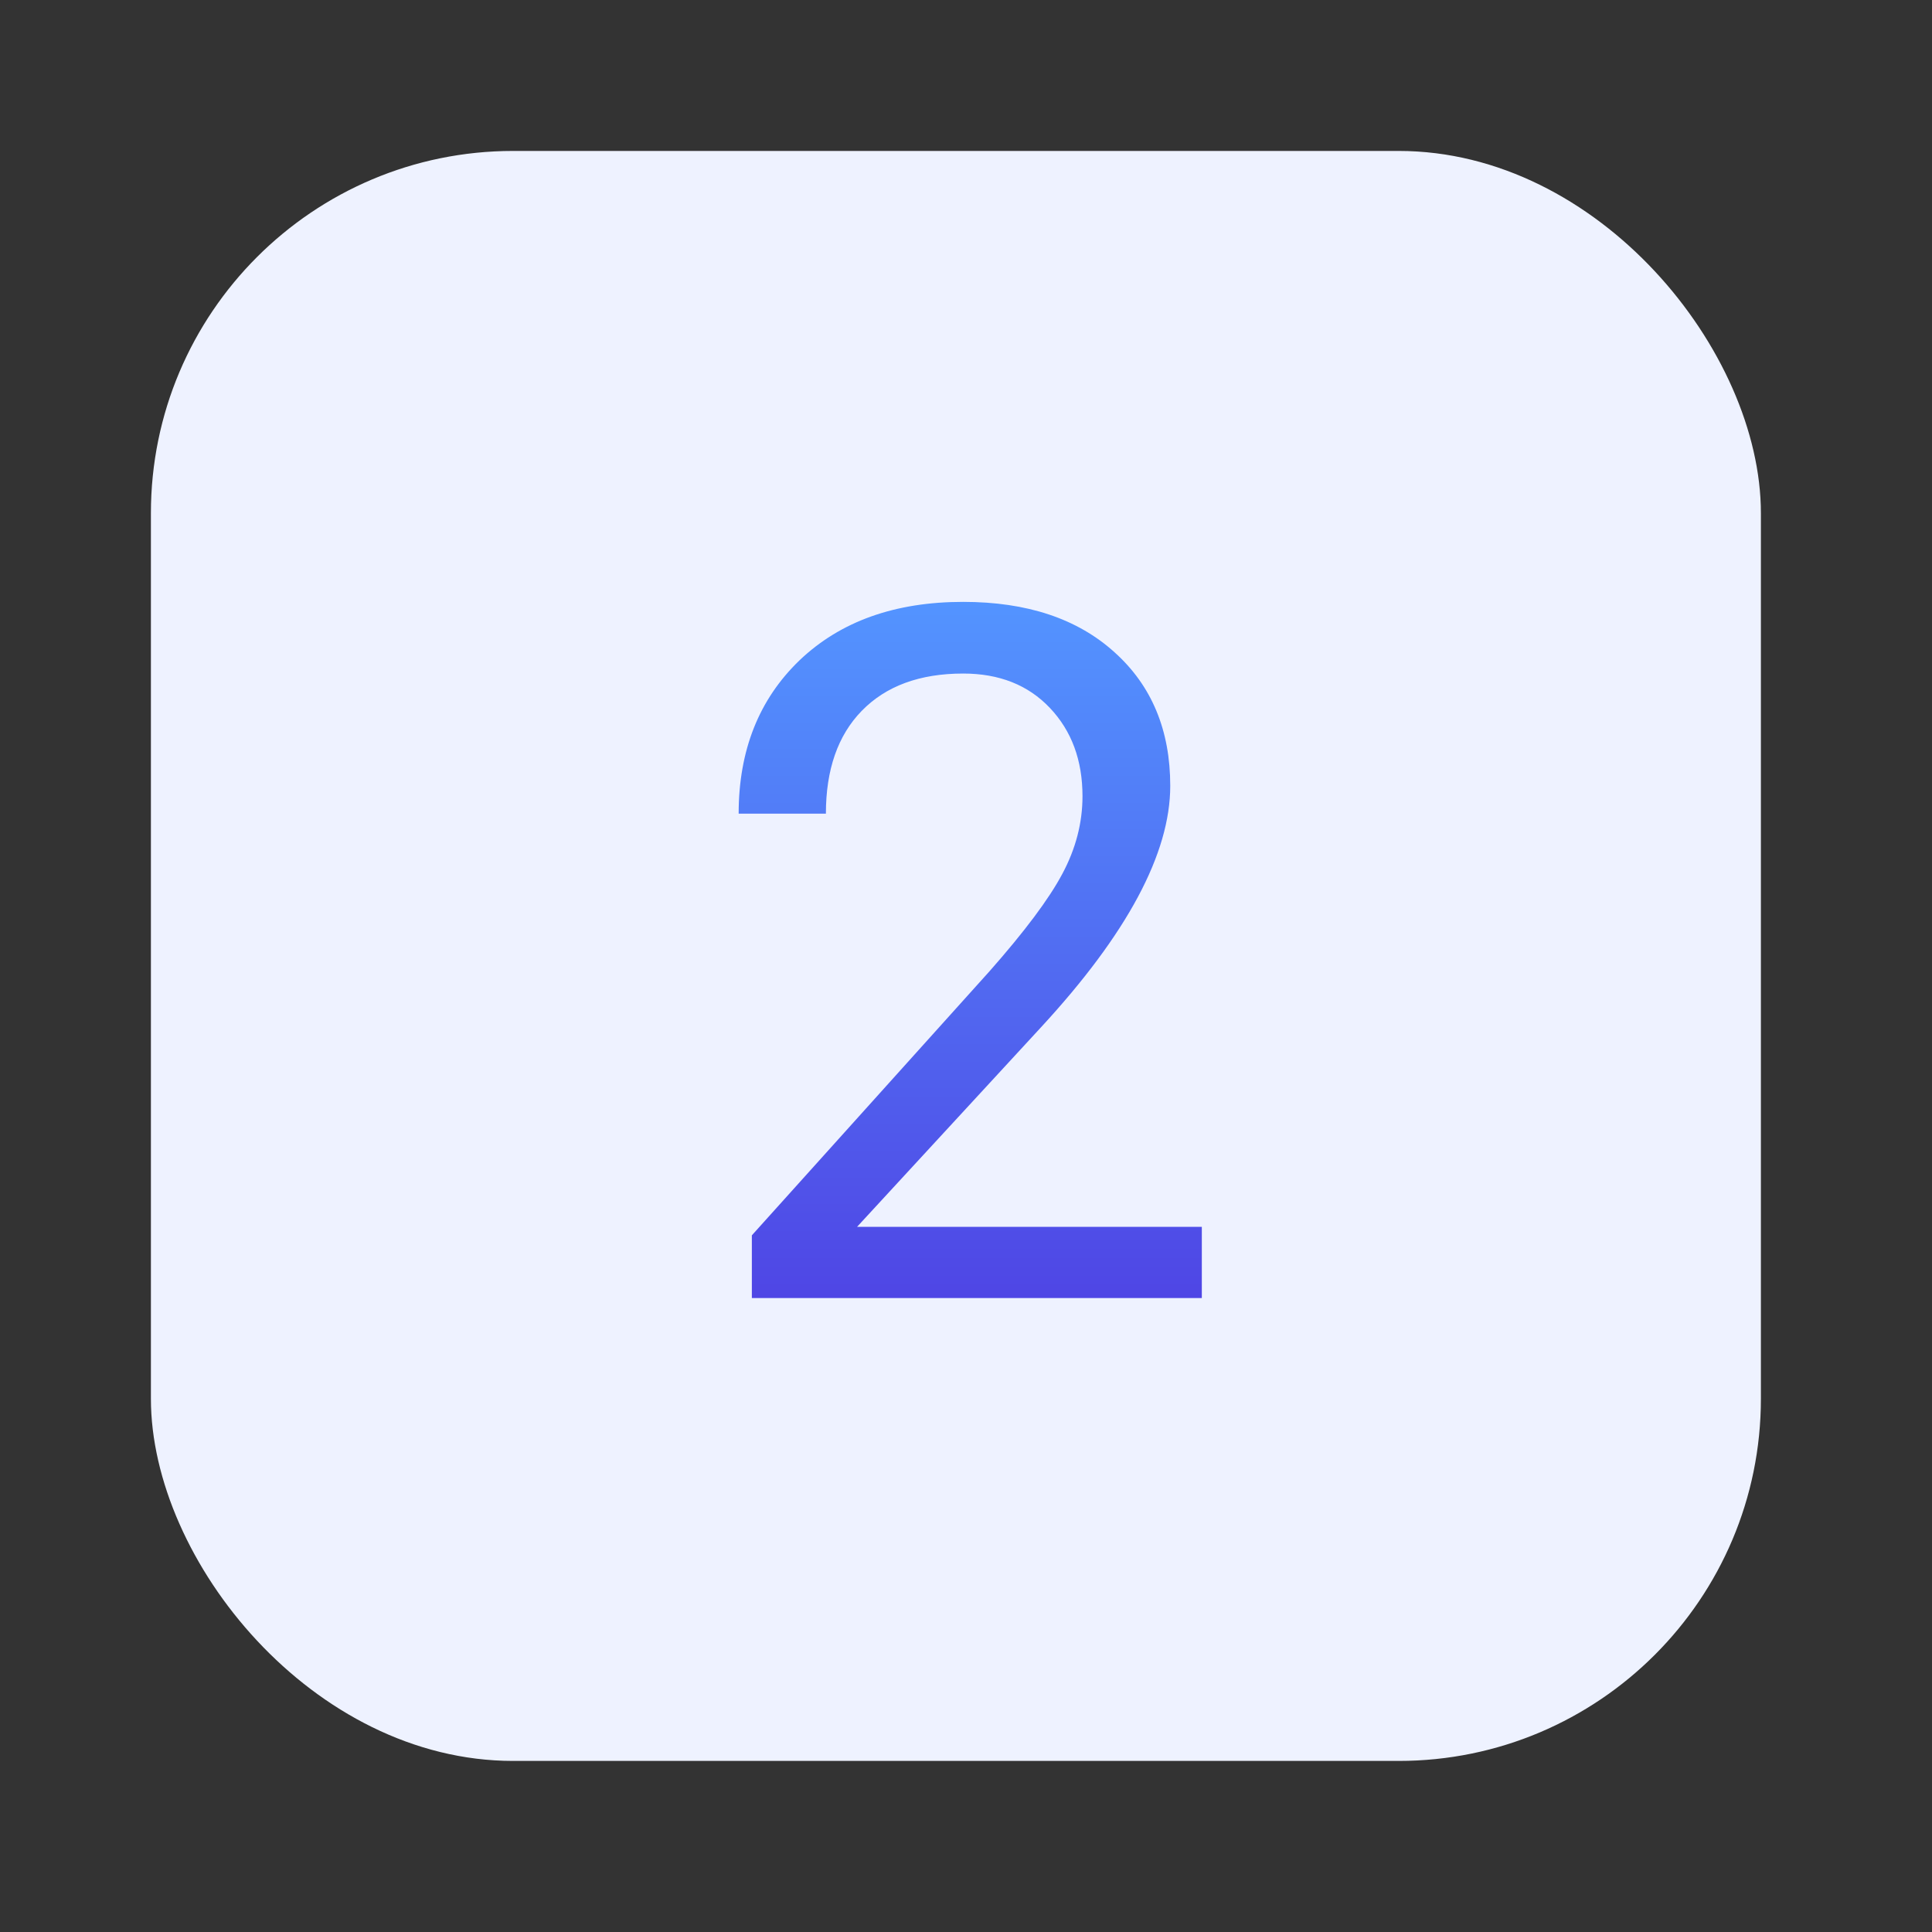
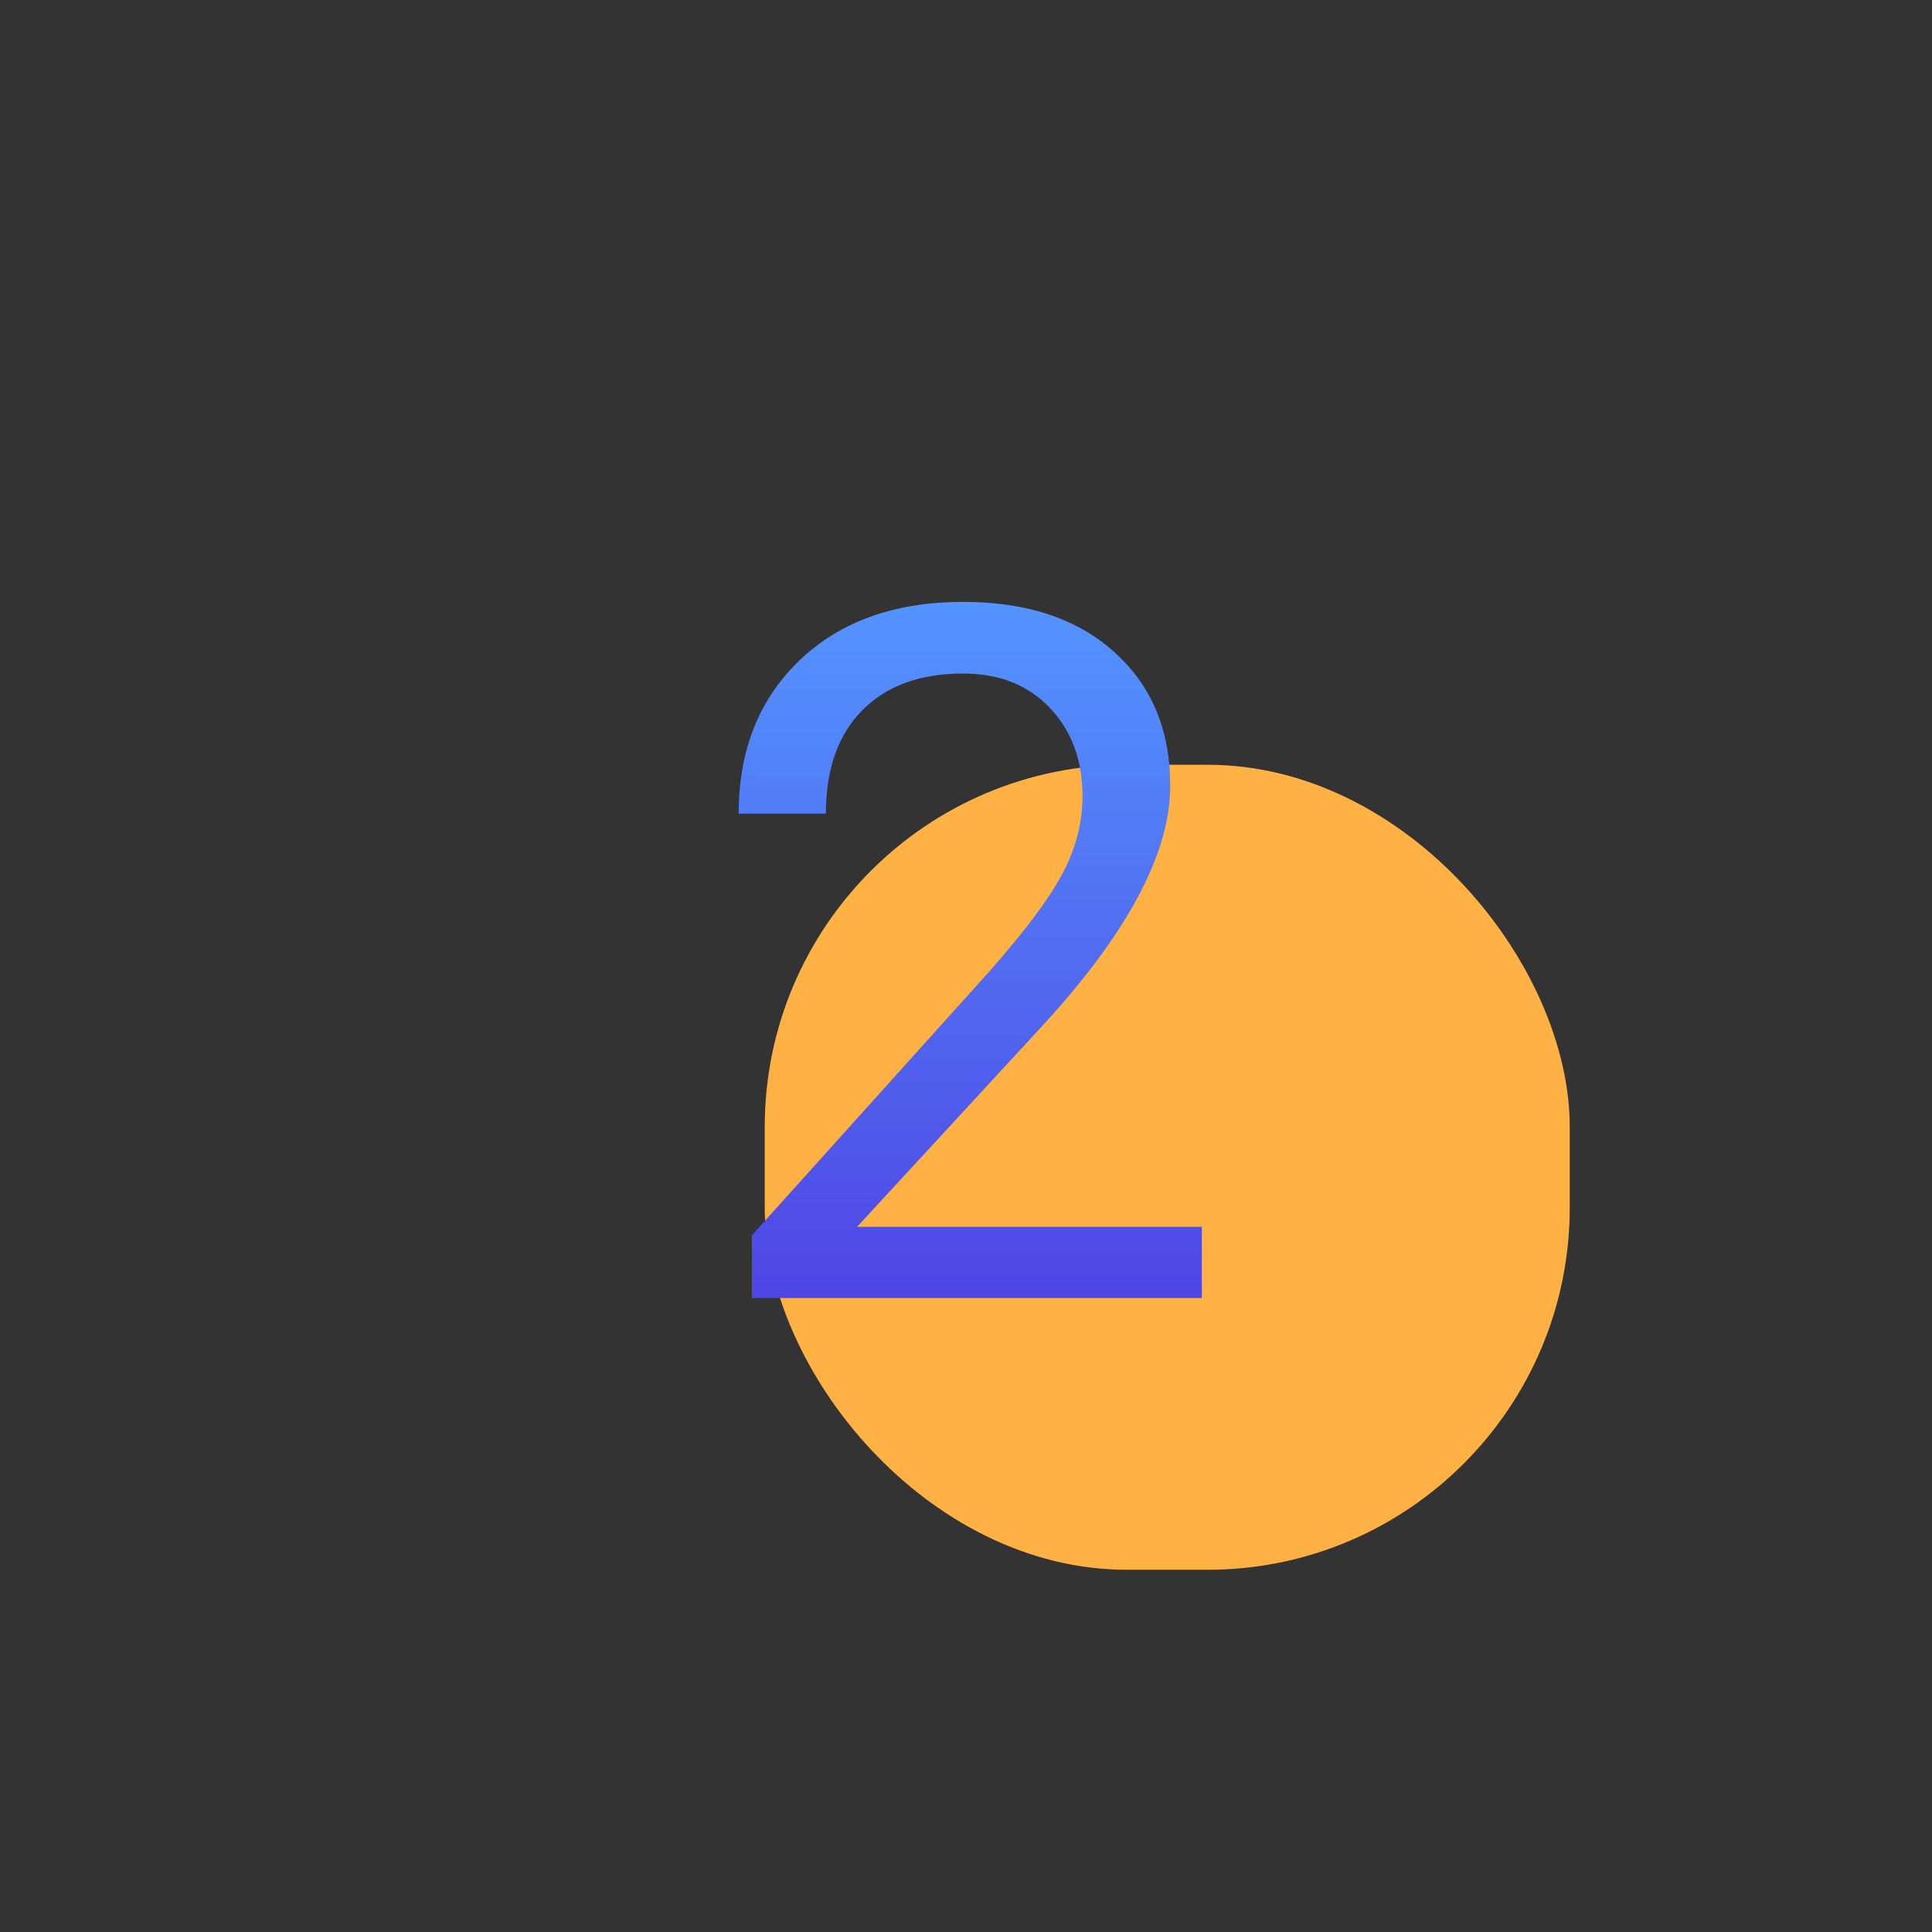
<svg xmlns="http://www.w3.org/2000/svg" width="64" height="64" viewBox="0 0 64 64" fill="none">
  <rect x="0" y="0" width="64" height="64" fill="#333333" stroke="none" />
  <rect x="25.333" y="25.334" width="26.667" height="26.667" rx="12" fill="#FFB144" />
-   <rect x="4.999" y="5" width="53.333" height="53.333" rx="12" fill="#EEF2FF" />
-   <path d="M39.812 43H24.906V40.922L32.781 32.172C33.948 30.849 34.75 29.776 35.188 28.953C35.635 28.12 35.859 27.26 35.859 26.375C35.859 25.188 35.5 24.213 34.781 23.453C34.062 22.693 33.104 22.312 31.906 22.312C30.469 22.312 29.349 22.724 28.547 23.547C27.755 24.359 27.359 25.495 27.359 26.953H24.469C24.469 24.859 25.141 23.167 26.484 21.875C27.838 20.583 29.646 19.938 31.906 19.938C34.021 19.938 35.693 20.495 36.922 21.609C38.151 22.713 38.766 24.188 38.766 26.031C38.766 28.271 37.339 30.938 34.484 34.031L28.391 40.641H39.812V43Z" fill="url(#paint0_linear)" />
+   <path d="M39.812 43H24.906V40.922L32.781 32.172C33.948 30.849 34.75 29.776 35.188 28.953C35.635 28.12 35.859 27.26 35.859 26.375C35.859 25.188 35.5 24.213 34.781 23.453C34.062 22.693 33.104 22.312 31.906 22.312C30.469 22.312 29.349 22.724 28.547 23.547C27.755 24.359 27.359 25.495 27.359 26.953H24.469C24.469 24.859 25.141 23.167 26.484 21.875C27.838 20.583 29.646 19.938 31.906 19.938C34.021 19.938 35.693 20.495 36.922 21.609C38.151 22.713 38.766 24.188 38.766 26.031C38.766 28.271 37.339 30.938 34.484 34.031L28.391 40.641H39.812V43" fill="url(#paint0_linear)" />
  <defs>
    <linearGradient id="paint0_linear" x1="32.141" y1="19.938" x2="32.141" y2="43" gradientUnits="userSpaceOnUse">
      <stop stop-color="#5394FF" />
      <stop offset="1" stop-color="#4F46E5" />
    </linearGradient>
  </defs>
</svg>